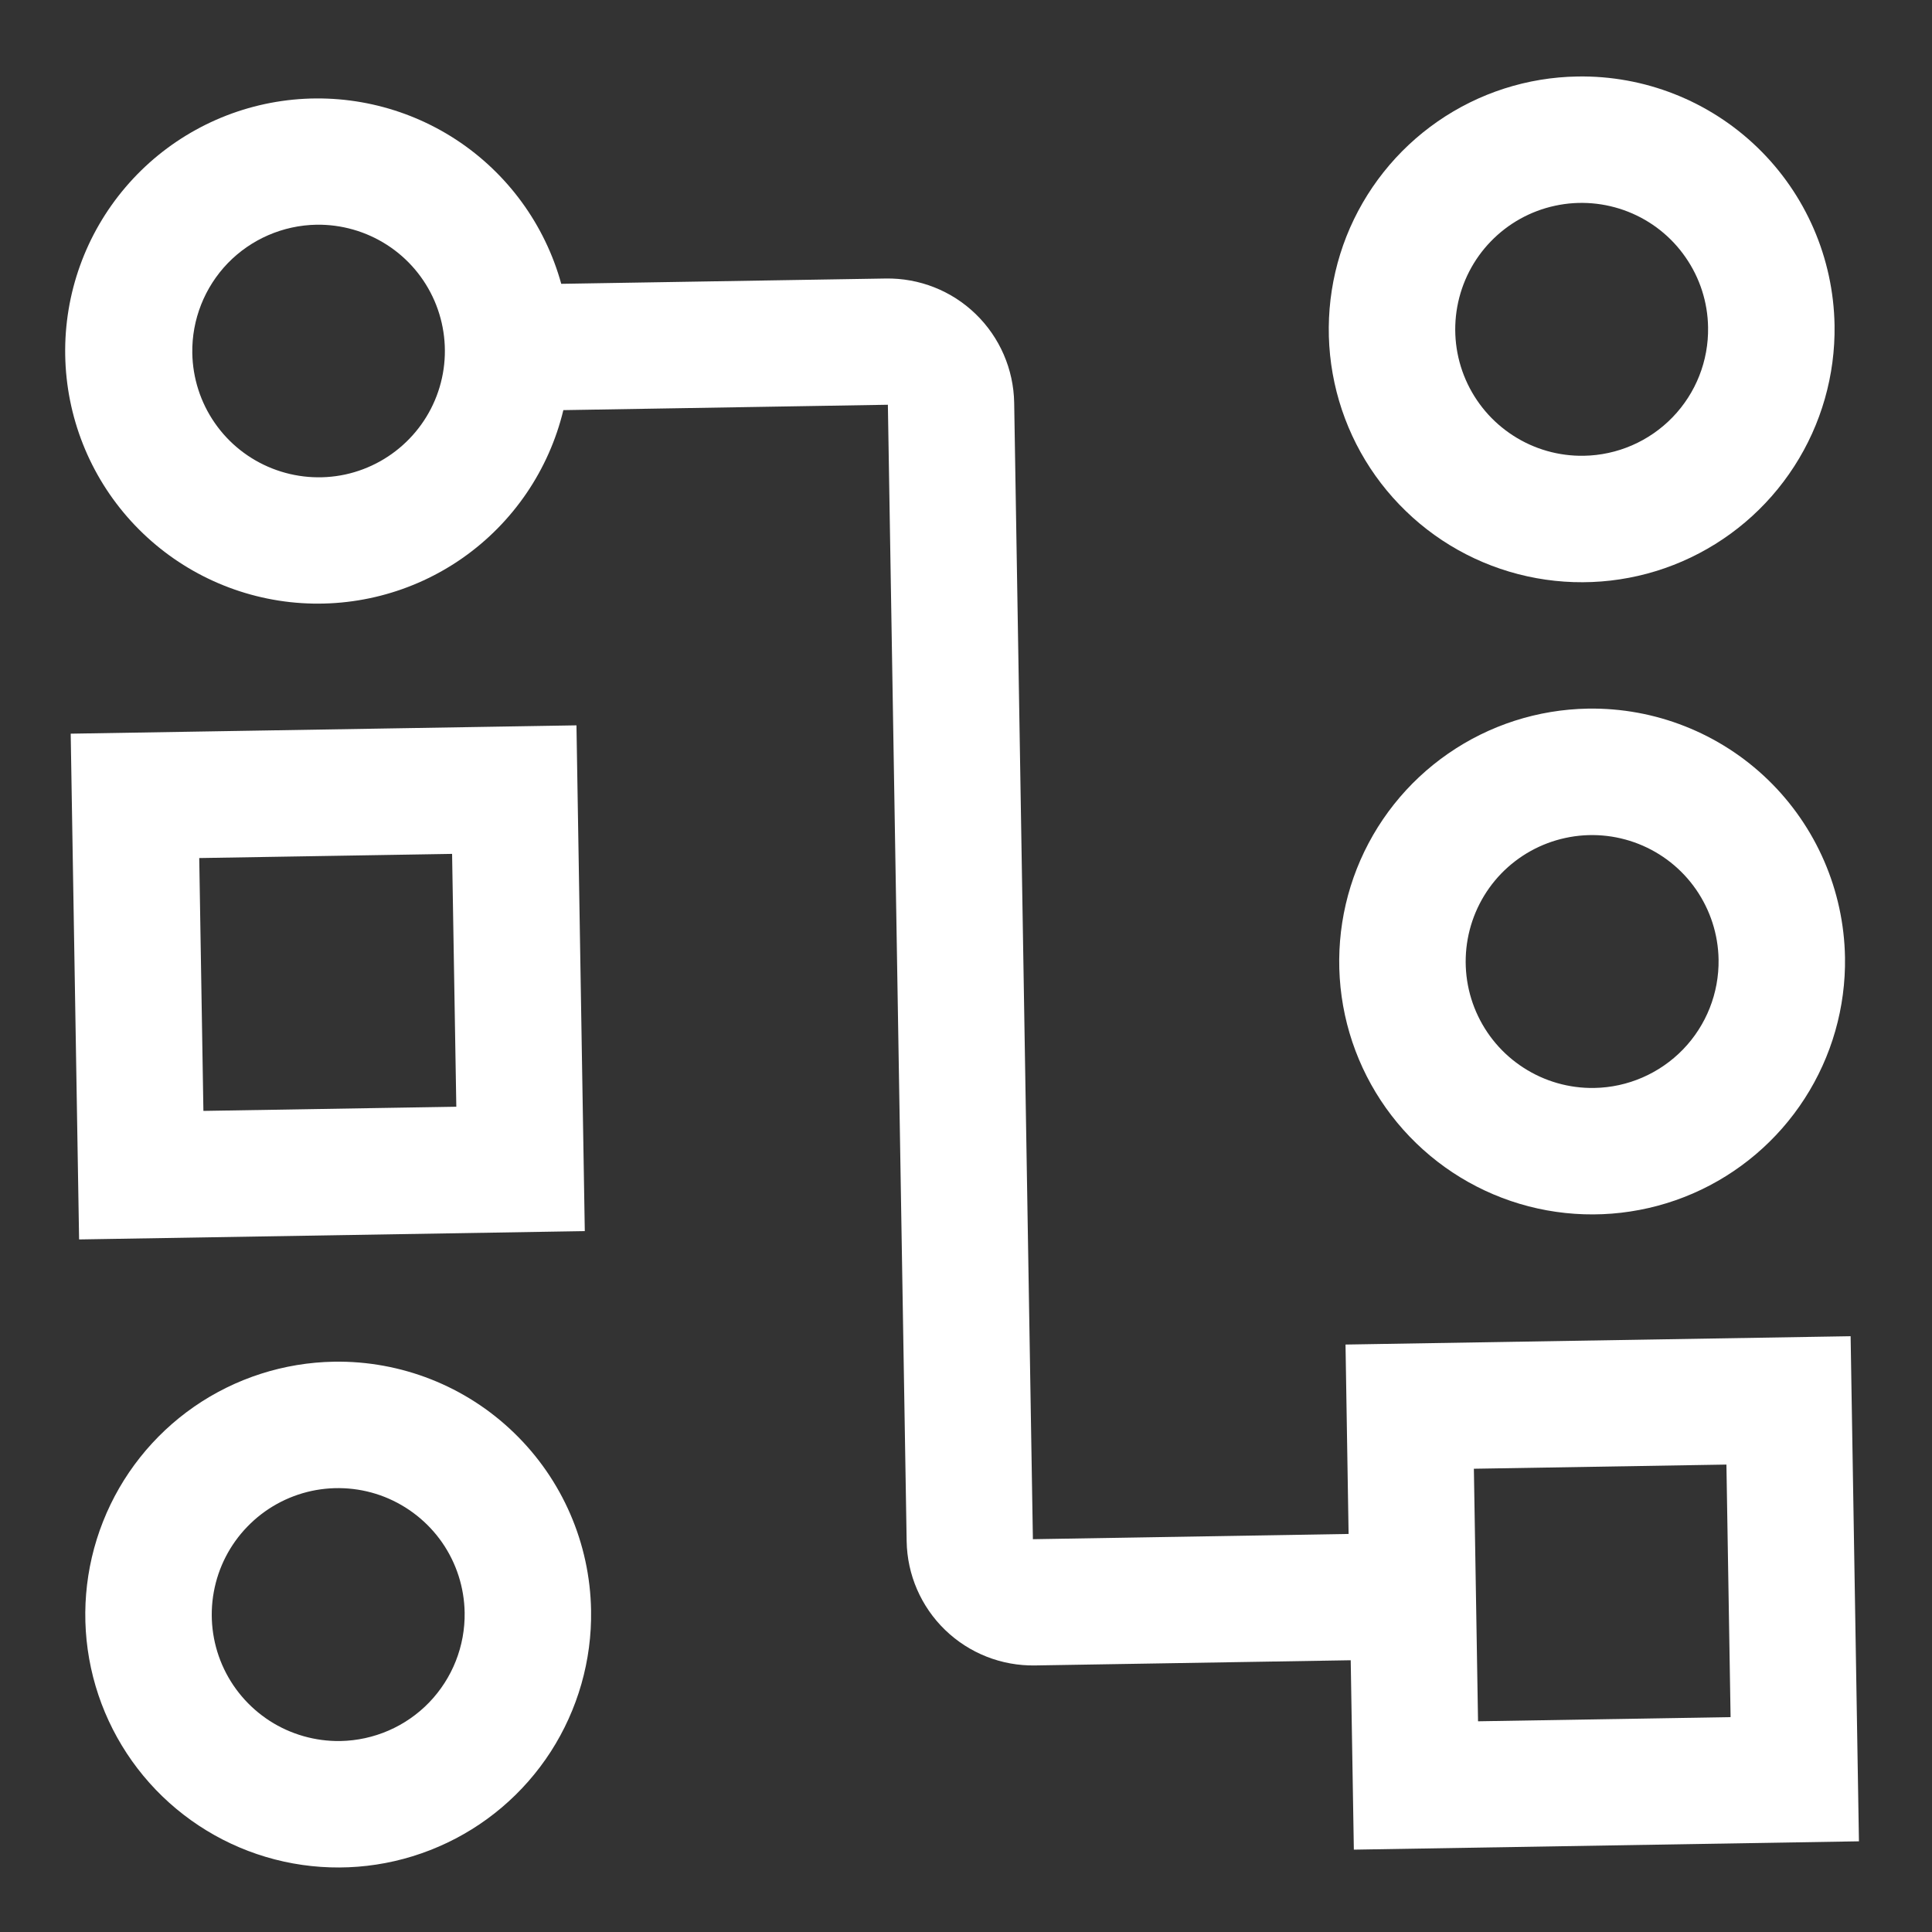
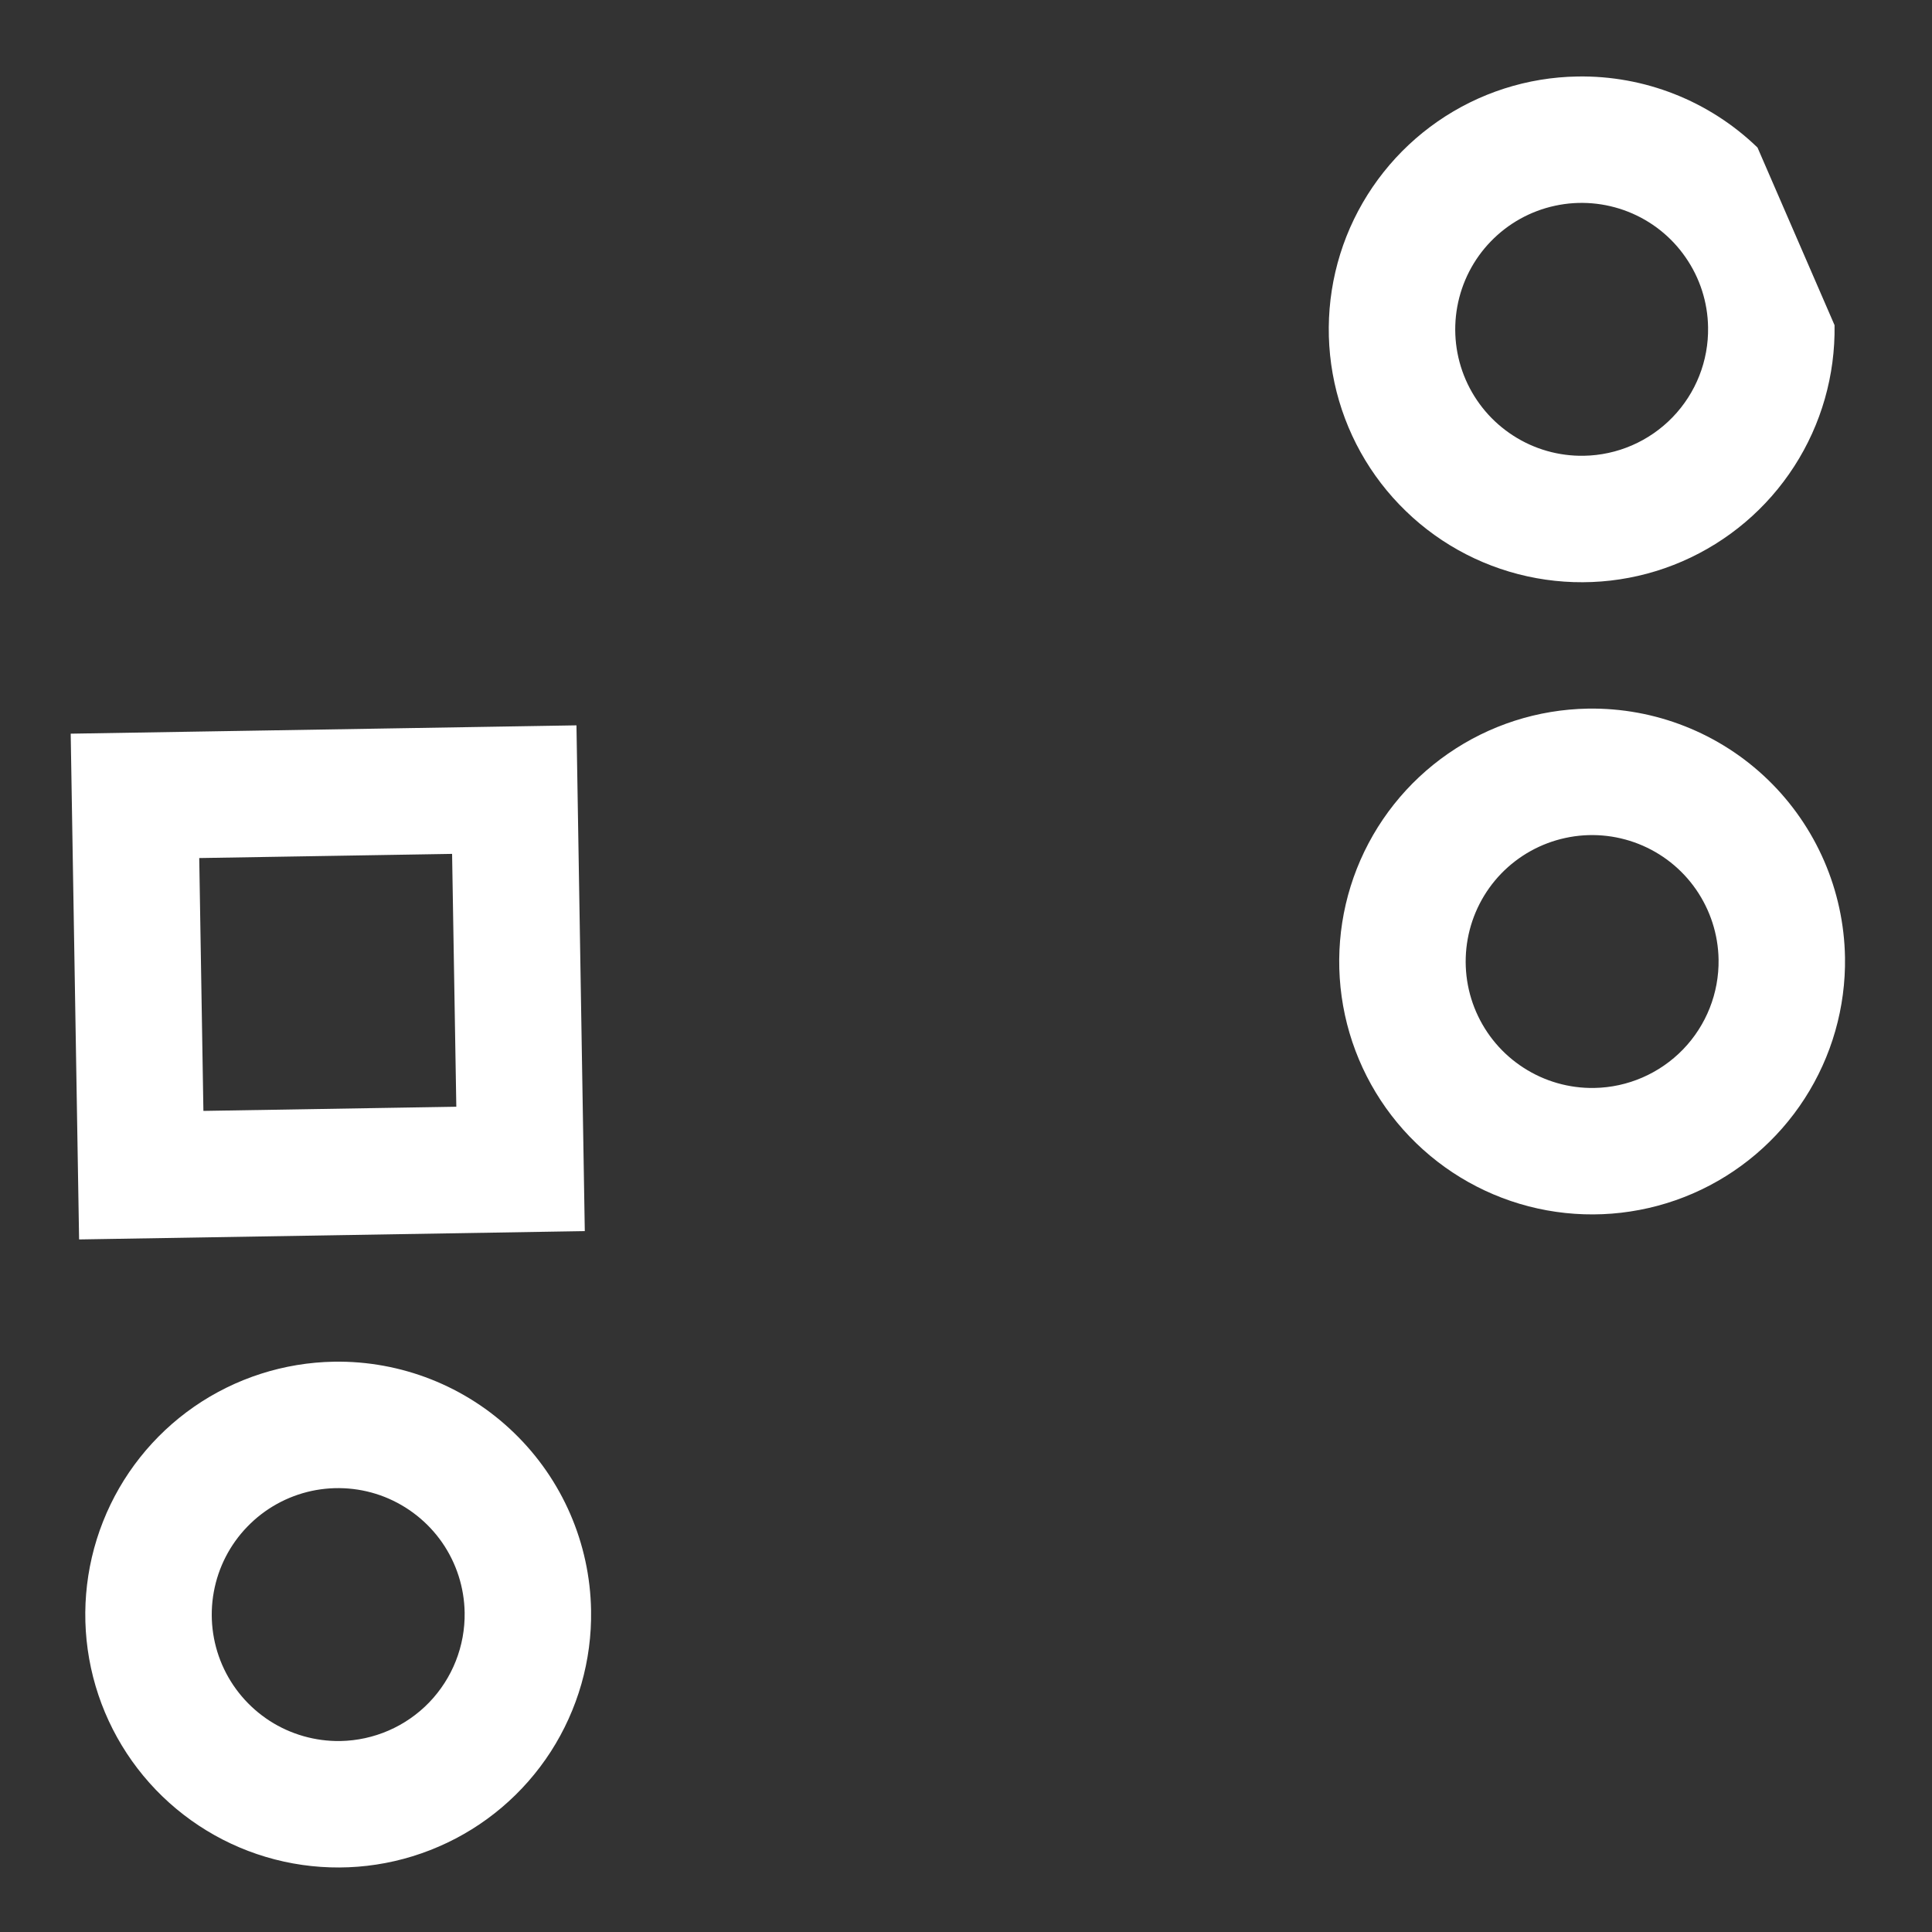
<svg xmlns="http://www.w3.org/2000/svg" width="32" height="32" viewBox="0 0 32 32" fill="none">
  <rect x="0" y="0" width="32" height="32" fill="#333333" stroke="none" />
  <g clip-path="url(#clip0_111_210)">
-     <path d="M9.296 4.701L14.671 4.613C15.226 4.604 15.762 4.815 16.16 5.201C16.559 5.587 16.788 6.115 16.798 6.67L17.108 25.494L22.337 25.407L22.286 22.27L30.652 22.132L30.79 30.498L22.424 30.636L22.372 27.499L17.143 27.585C16.588 27.594 16.053 27.383 15.654 26.997C15.255 26.611 15.026 26.083 15.017 25.528L14.706 6.704L9.331 6.793C9.092 7.783 8.501 8.652 7.668 9.238C6.835 9.823 5.817 10.084 4.805 9.973C3.792 9.861 2.856 9.384 2.17 8.631C1.484 7.878 1.097 6.901 1.08 5.883C1.063 4.865 1.418 3.876 2.079 3.101C2.739 2.326 3.66 1.818 4.668 1.673C5.675 1.528 6.702 1.756 7.554 2.313C8.406 2.871 9.025 3.72 9.296 4.701ZM28.664 28.441L28.595 24.258L24.412 24.327L24.481 28.51L28.664 28.441ZM3.185 5.848C3.192 6.262 3.321 6.665 3.557 7.005C3.792 7.345 4.123 7.607 4.508 7.759C4.893 7.911 5.314 7.946 5.719 7.859C6.123 7.771 6.492 7.566 6.78 7.268C7.068 6.971 7.261 6.595 7.335 6.188C7.409 5.781 7.36 5.361 7.196 4.982C7.031 4.602 6.758 4.28 6.41 4.056C6.062 3.832 5.656 3.716 5.242 3.722C4.687 3.732 4.159 3.961 3.773 4.359C3.388 4.758 3.176 5.294 3.185 5.848Z" fill="white" />
-     <path d="M7.696 26.708C7.689 26.294 7.56 25.891 7.324 25.55C7.088 25.21 6.756 24.947 6.371 24.794C5.986 24.642 5.564 24.608 5.159 24.695C4.754 24.783 4.385 24.988 4.097 25.286C3.808 25.584 3.615 25.96 3.541 26.368C3.467 26.775 3.515 27.196 3.68 27.576C3.845 27.956 4.119 28.278 4.467 28.503C4.815 28.727 5.222 28.843 5.636 28.837C6.192 28.827 6.721 28.598 7.107 28.199C7.493 27.799 7.705 27.263 7.696 26.708ZM9.79 26.673C9.804 27.502 9.571 28.315 9.123 29.012C8.674 29.708 8.029 30.256 7.268 30.585C6.508 30.915 5.668 31.012 4.853 30.864C4.037 30.716 3.285 30.329 2.689 29.753C2.094 29.177 1.682 28.437 1.507 27.627C1.332 26.818 1.401 25.974 1.706 25.203C2.01 24.433 2.536 23.77 3.217 23.298C3.898 22.827 4.704 22.568 5.533 22.554C6.643 22.536 7.716 22.959 8.514 23.732C9.313 24.504 9.772 25.562 9.79 26.673ZM28.465 15.891C28.458 15.477 28.328 15.074 28.092 14.733C27.857 14.393 27.525 14.13 27.14 13.978C26.755 13.826 26.333 13.791 25.928 13.879C25.523 13.966 25.153 14.172 24.865 14.469C24.577 14.767 24.384 15.144 24.31 15.551C24.236 15.959 24.284 16.379 24.449 16.759C24.614 17.139 24.887 17.462 25.236 17.686C25.584 17.911 25.991 18.027 26.405 18.02C26.96 18.011 27.489 17.781 27.876 17.382C28.262 16.983 28.474 16.447 28.465 15.891ZM30.559 15.857C30.572 16.685 30.34 17.499 29.891 18.195C29.442 18.892 28.797 19.439 28.037 19.769C27.277 20.098 26.436 20.195 25.621 20.047C24.806 19.899 24.053 19.512 23.458 18.936C22.862 18.36 22.451 17.62 22.276 16.811C22.101 16.001 22.17 15.157 22.474 14.387C22.779 13.616 23.305 12.953 23.986 12.482C24.667 12.01 25.473 11.751 26.301 11.737C27.412 11.719 28.485 12.143 29.283 12.915C30.081 13.688 30.54 14.746 30.559 15.857ZM28.291 5.42C28.285 5.006 28.155 4.603 27.919 4.263C27.684 3.922 27.352 3.659 26.967 3.507C26.581 3.355 26.16 3.32 25.755 3.408C25.35 3.495 24.98 3.701 24.692 3.999C24.404 4.296 24.211 4.673 24.137 5.08C24.063 5.488 24.111 5.908 24.276 6.288C24.441 6.668 24.715 6.991 25.063 7.215C25.411 7.44 25.818 7.556 26.232 7.549C26.787 7.54 27.316 7.311 27.703 6.911C28.089 6.512 28.301 5.976 28.291 5.42ZM30.386 5.386C30.399 6.214 30.167 7.028 29.718 7.724C29.269 8.421 28.624 8.968 27.864 9.298C27.104 9.628 26.263 9.724 25.448 9.576C24.633 9.428 23.88 9.042 23.285 8.465C22.689 7.889 22.278 7.15 22.103 6.34C21.928 5.53 21.997 4.687 22.301 3.916C22.606 3.146 23.132 2.483 23.813 2.011C24.494 1.539 25.3 1.28 26.128 1.267C27.239 1.248 28.312 1.672 29.11 2.444C29.909 3.217 30.367 4.275 30.386 5.386ZM7.488 14.143L3.3 14.212L3.369 18.4L7.558 18.331L7.488 14.143ZM9.548 12.014L9.686 20.391L1.31 20.529L1.171 12.152L9.548 12.014Z" fill="white" />
+     <path d="M7.696 26.708C7.689 26.294 7.56 25.891 7.324 25.55C7.088 25.21 6.756 24.947 6.371 24.794C5.986 24.642 5.564 24.608 5.159 24.695C4.754 24.783 4.385 24.988 4.097 25.286C3.808 25.584 3.615 25.96 3.541 26.368C3.467 26.775 3.515 27.196 3.68 27.576C3.845 27.956 4.119 28.278 4.467 28.503C4.815 28.727 5.222 28.843 5.636 28.837C6.192 28.827 6.721 28.598 7.107 28.199C7.493 27.799 7.705 27.263 7.696 26.708ZM9.79 26.673C9.804 27.502 9.571 28.315 9.123 29.012C8.674 29.708 8.029 30.256 7.268 30.585C6.508 30.915 5.668 31.012 4.853 30.864C4.037 30.716 3.285 30.329 2.689 29.753C2.094 29.177 1.682 28.437 1.507 27.627C1.332 26.818 1.401 25.974 1.706 25.203C2.01 24.433 2.536 23.77 3.217 23.298C3.898 22.827 4.704 22.568 5.533 22.554C6.643 22.536 7.716 22.959 8.514 23.732C9.313 24.504 9.772 25.562 9.79 26.673ZM28.465 15.891C28.458 15.477 28.328 15.074 28.092 14.733C27.857 14.393 27.525 14.13 27.14 13.978C26.755 13.826 26.333 13.791 25.928 13.879C25.523 13.966 25.153 14.172 24.865 14.469C24.577 14.767 24.384 15.144 24.31 15.551C24.236 15.959 24.284 16.379 24.449 16.759C24.614 17.139 24.887 17.462 25.236 17.686C25.584 17.911 25.991 18.027 26.405 18.02C26.96 18.011 27.489 17.781 27.876 17.382C28.262 16.983 28.474 16.447 28.465 15.891ZM30.559 15.857C30.572 16.685 30.34 17.499 29.891 18.195C29.442 18.892 28.797 19.439 28.037 19.769C27.277 20.098 26.436 20.195 25.621 20.047C24.806 19.899 24.053 19.512 23.458 18.936C22.862 18.36 22.451 17.62 22.276 16.811C22.101 16.001 22.17 15.157 22.474 14.387C22.779 13.616 23.305 12.953 23.986 12.482C24.667 12.01 25.473 11.751 26.301 11.737C27.412 11.719 28.485 12.143 29.283 12.915C30.081 13.688 30.54 14.746 30.559 15.857ZM28.291 5.42C28.285 5.006 28.155 4.603 27.919 4.263C27.684 3.922 27.352 3.659 26.967 3.507C26.581 3.355 26.16 3.32 25.755 3.408C25.35 3.495 24.98 3.701 24.692 3.999C24.404 4.296 24.211 4.673 24.137 5.08C24.063 5.488 24.111 5.908 24.276 6.288C24.441 6.668 24.715 6.991 25.063 7.215C25.411 7.44 25.818 7.556 26.232 7.549C26.787 7.54 27.316 7.311 27.703 6.911C28.089 6.512 28.301 5.976 28.291 5.42ZM30.386 5.386C30.399 6.214 30.167 7.028 29.718 7.724C29.269 8.421 28.624 8.968 27.864 9.298C27.104 9.628 26.263 9.724 25.448 9.576C24.633 9.428 23.88 9.042 23.285 8.465C22.689 7.889 22.278 7.15 22.103 6.34C21.928 5.53 21.997 4.687 22.301 3.916C22.606 3.146 23.132 2.483 23.813 2.011C24.494 1.539 25.3 1.28 26.128 1.267C27.239 1.248 28.312 1.672 29.11 2.444ZM7.488 14.143L3.3 14.212L3.369 18.4L7.558 18.331L7.488 14.143ZM9.548 12.014L9.686 20.391L1.31 20.529L1.171 12.152L9.548 12.014Z" fill="white" />
  </g>
  <defs>
    <clipPath id="clip0_111_210">
      <rect width="30" height="30" fill="white" transform="matrix(-0.017 -1 -1 0.017 31.146 30.849)" />
    </clipPath>
  </defs>
</svg>